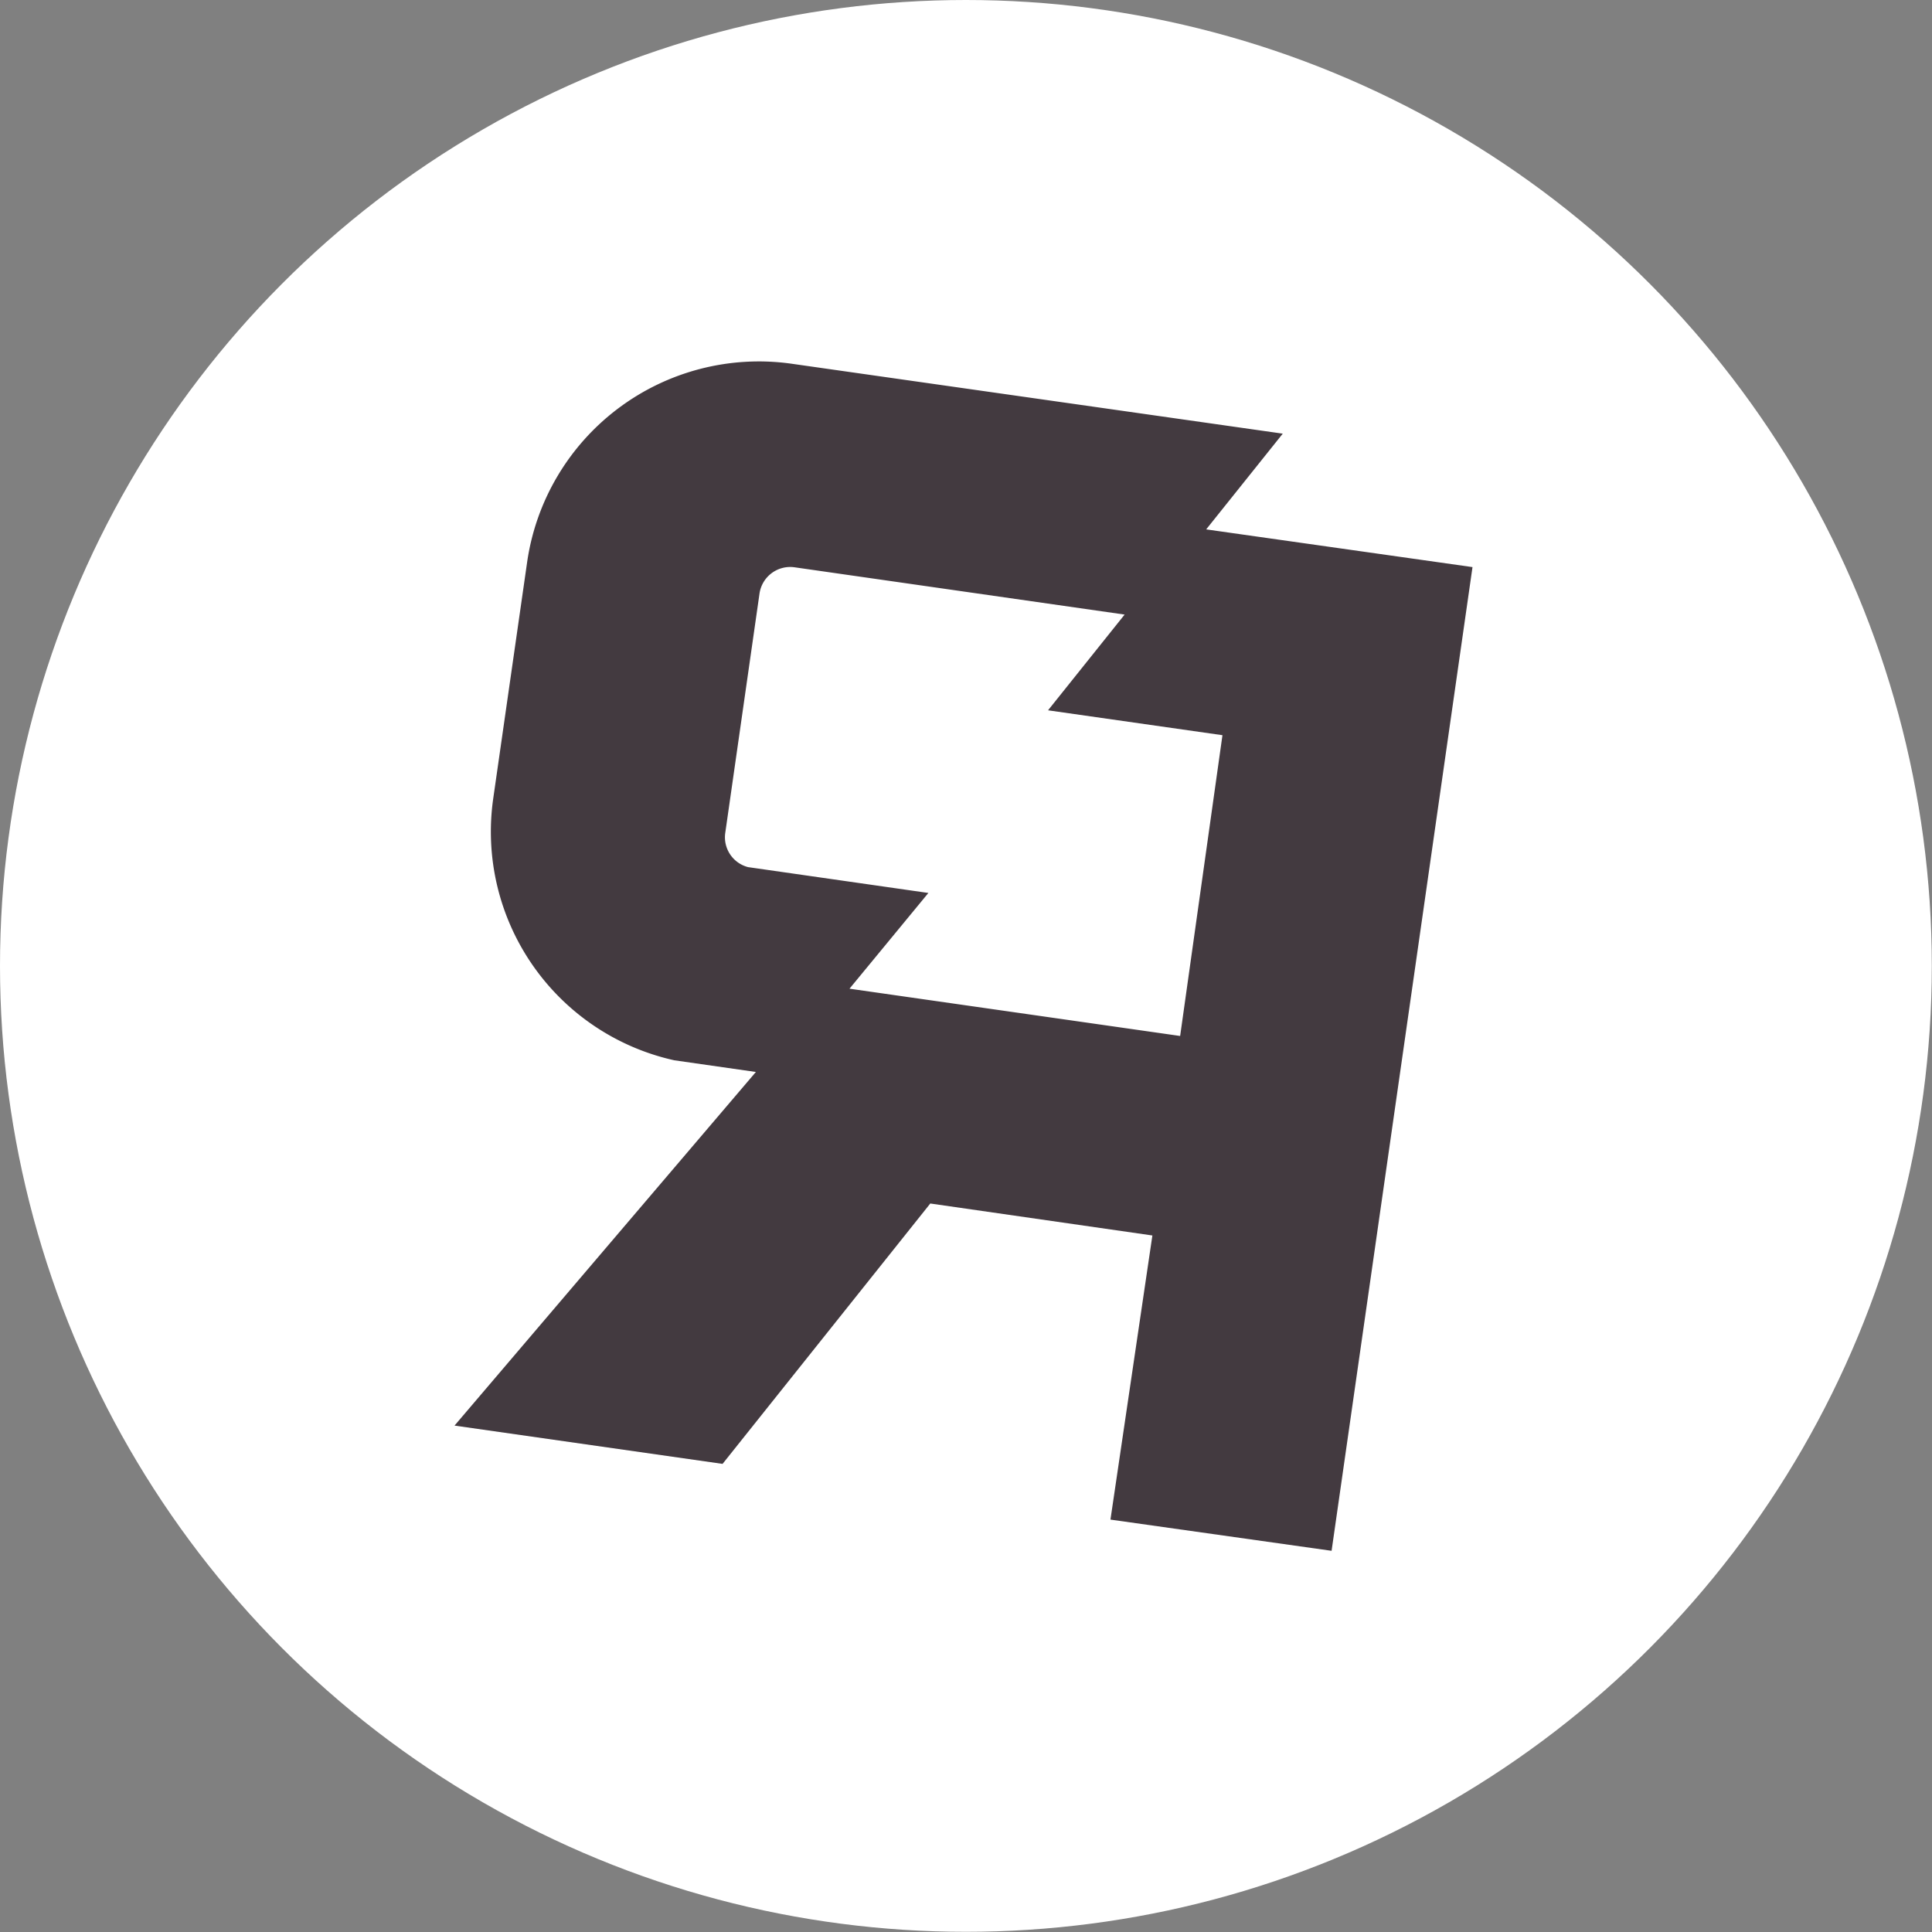
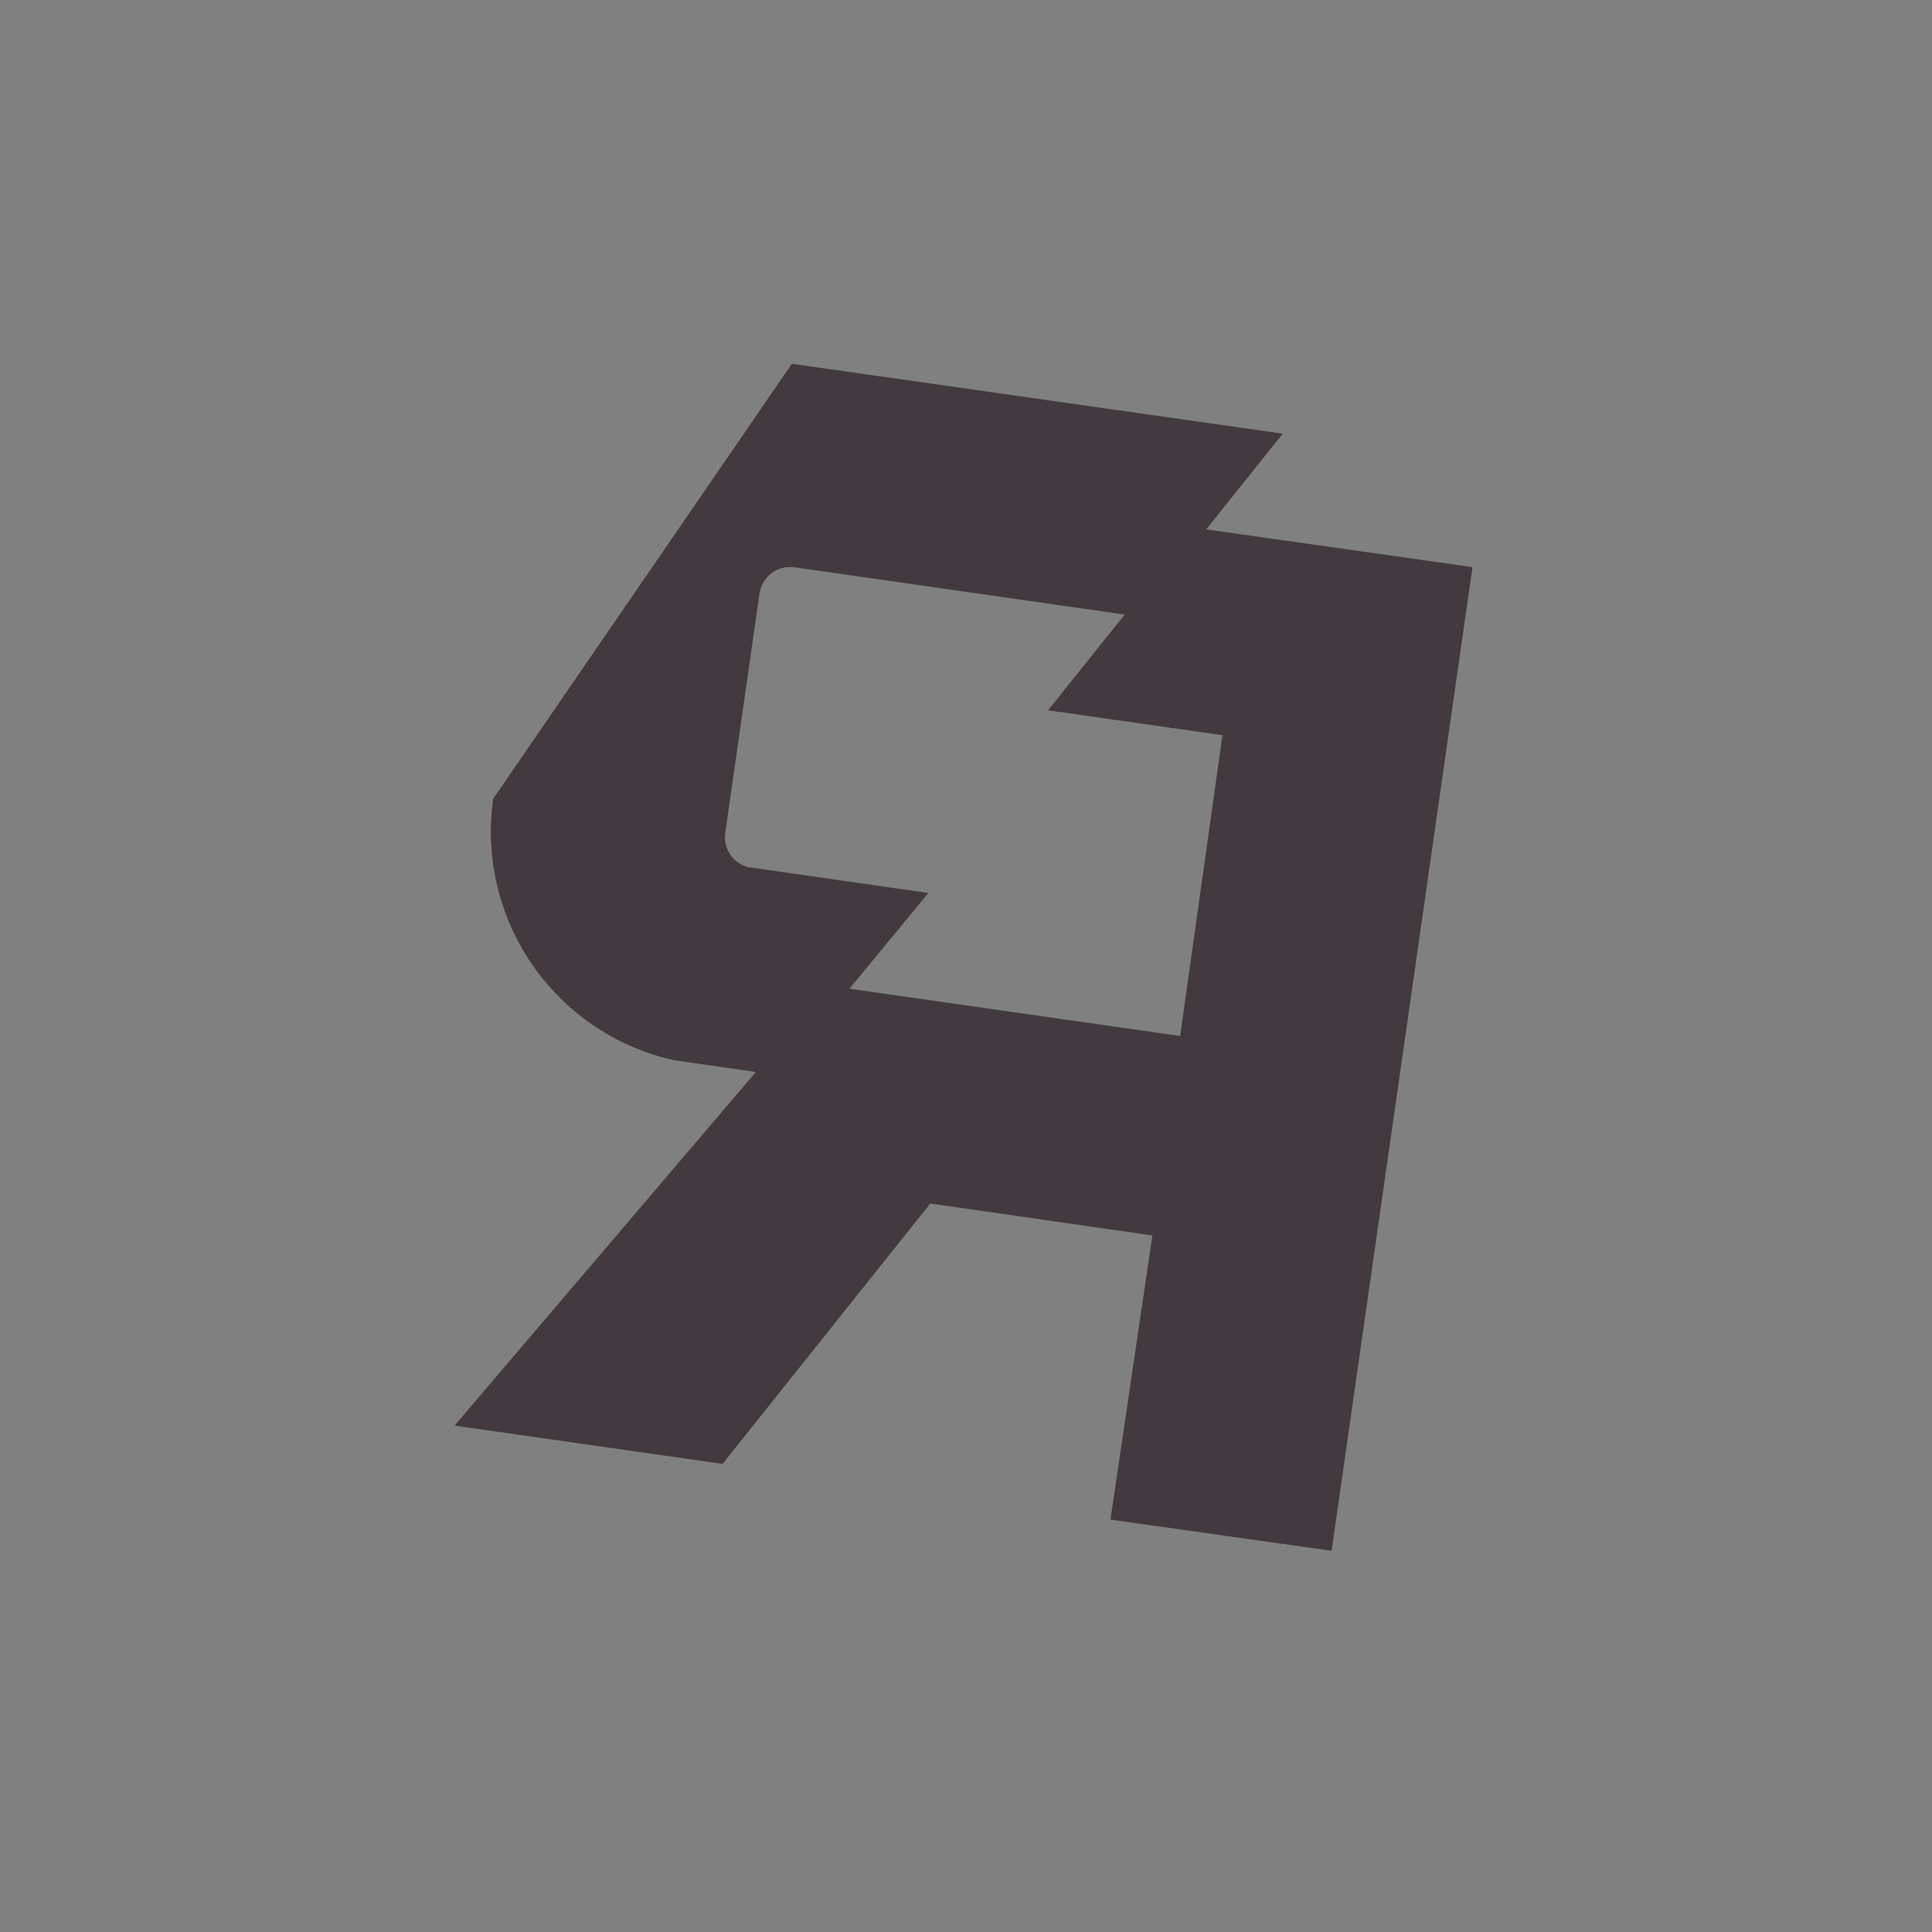
<svg xmlns="http://www.w3.org/2000/svg" viewBox="0 0 100.91 100.91">
  <rect x="0" y="0" width="100.91" height="100.91" fill="#808080" stroke="none" />
  <defs>
    <style>.cls-1{fill:#fff;}.cls-2{fill:#433a40;}</style>
  </defs>
  <g id="Слой_2" data-name="Слой 2">
    <g id="Layer_4" data-name="Layer 4">
-       <circle class="cls-1" cx="50.45" cy="50.45" r="50.45" />
-       <path class="cls-2" d="M63,27.65l4-5L41.36,19A12.23,12.23,0,0,0,27.53,29.38L25.76,41.72a12.23,12.23,0,0,0,9.46,13.66h0l4.26.61L23.74,74.46l14,2,10.85-13.6,11.6,1.67L58,79.37,69.55,81l7.36-51.38ZM61.64,54.11,44.37,51.64l4.12-5-9.42-1.35a1.61,1.61,0,0,1-1.19-1.78L39.67,31a1.62,1.62,0,0,1,1.83-1.37l17.24,2.47-4,5,9.11,1.3Z" />
+       <path class="cls-2" d="M63,27.65l4-5L41.36,19L25.76,41.72a12.23,12.23,0,0,0,9.46,13.66h0l4.26.61L23.74,74.46l14,2,10.85-13.6,11.6,1.67L58,79.37,69.55,81l7.36-51.38ZM61.64,54.11,44.37,51.64l4.12-5-9.42-1.35a1.61,1.61,0,0,1-1.19-1.78L39.67,31a1.62,1.62,0,0,1,1.83-1.37l17.24,2.47-4,5,9.11,1.3Z" />
    </g>
  </g>
</svg>